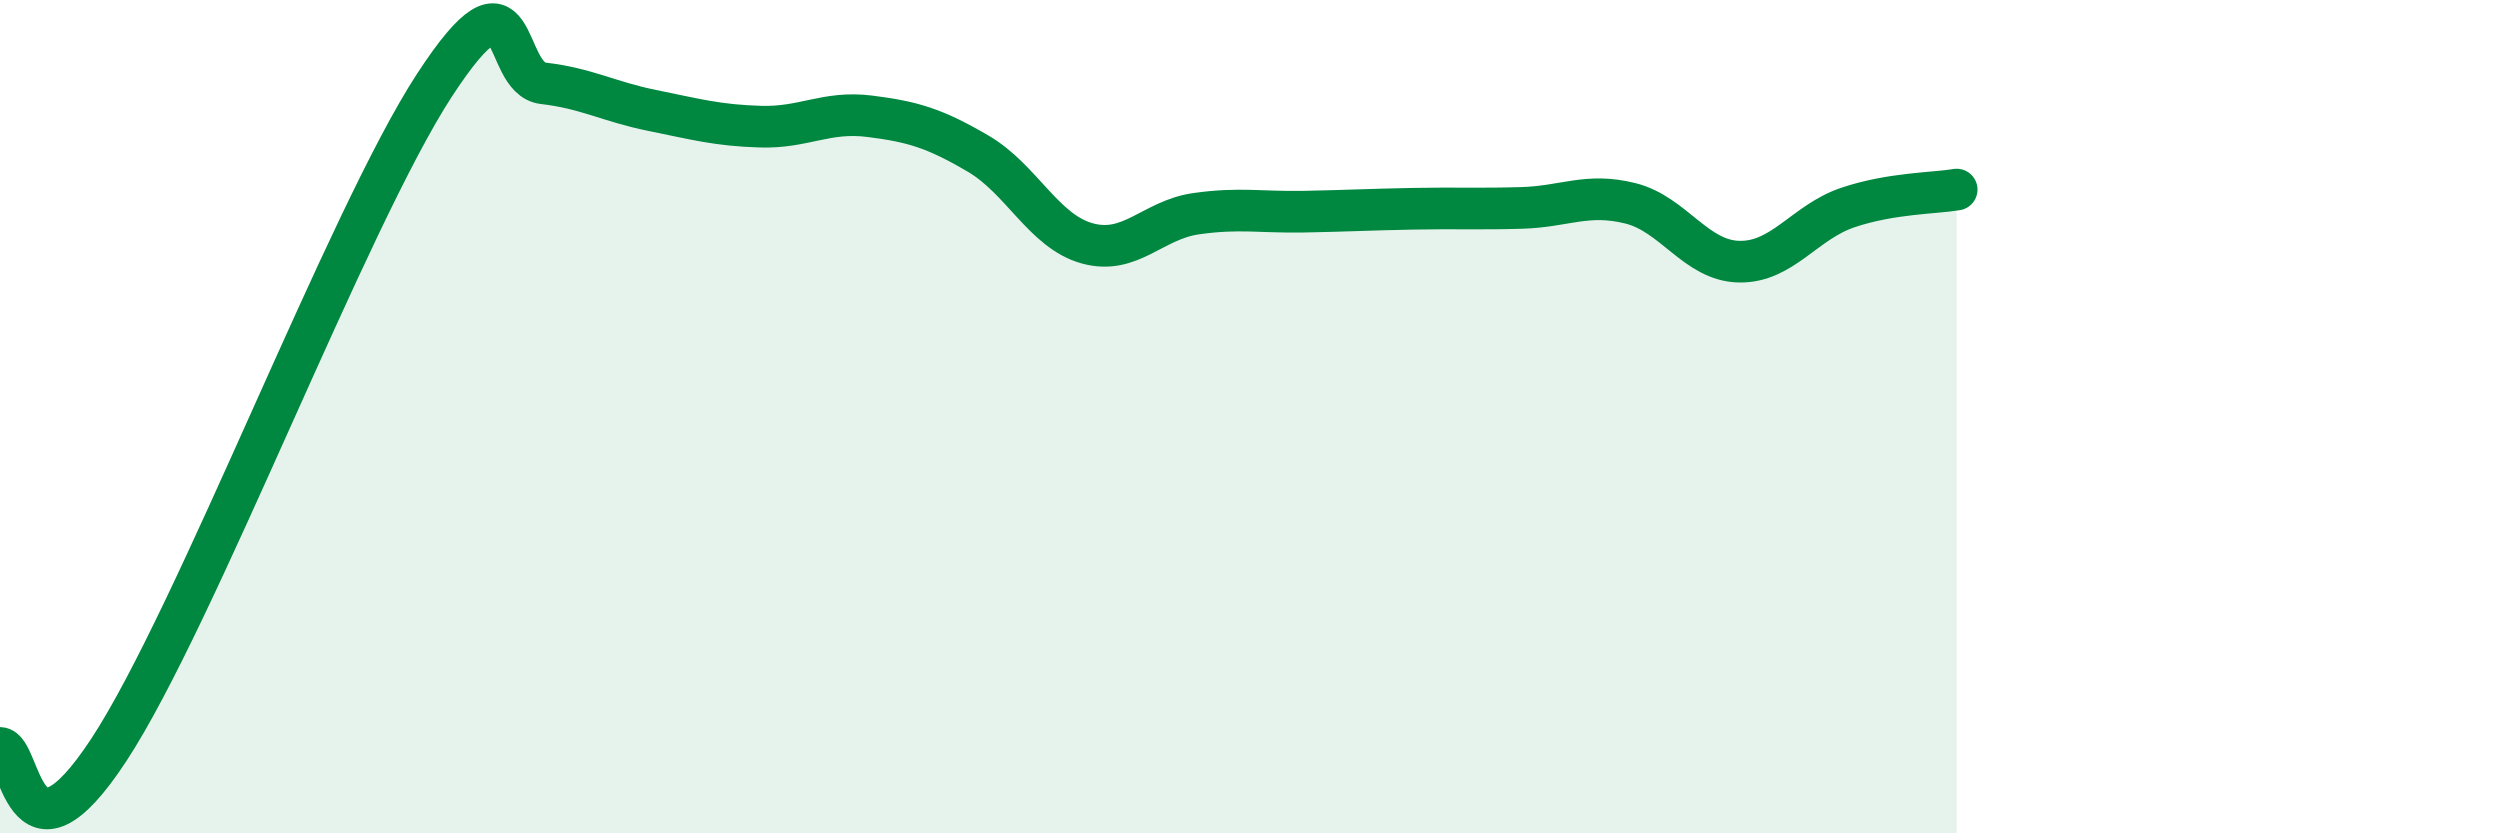
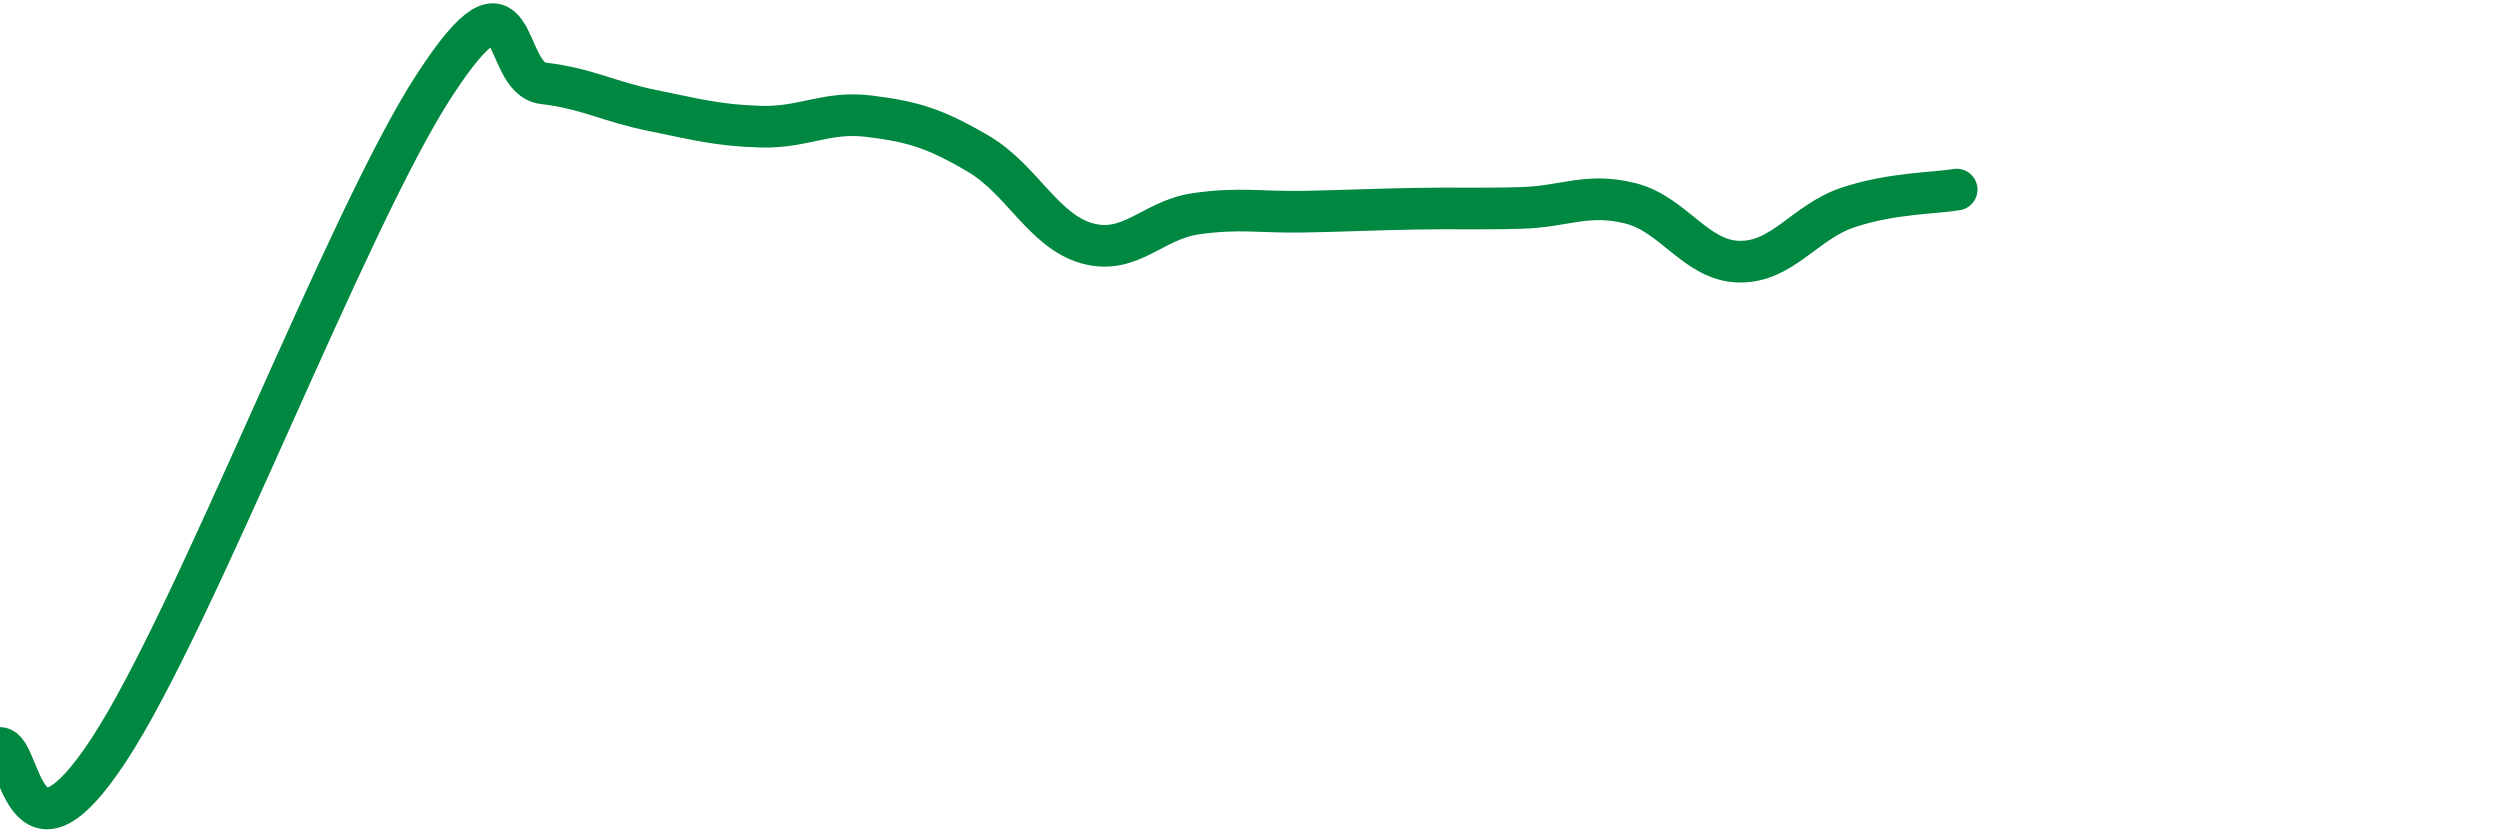
<svg xmlns="http://www.w3.org/2000/svg" width="60" height="20" viewBox="0 0 60 20">
-   <path d="M 0,17.95 C 0.52,17.96 0.52,21.18 2.61,18 C 4.7,14.82 8.34,5.24 10.43,2.04 C 12.52,-1.16 12,1.88 13.04,2 C 14.08,2.12 14.61,2.44 15.65,2.65 C 16.69,2.86 17.22,3.01 18.26,3.04 C 19.3,3.07 19.83,2.66 20.87,2.79 C 21.91,2.92 22.44,3.08 23.48,3.69 C 24.52,4.3 25.05,5.55 26.09,5.84 C 27.13,6.13 27.66,5.28 28.7,5.13 C 29.74,4.98 30.26,5.1 31.3,5.08 C 32.34,5.06 32.87,5.03 33.91,5.01 C 34.95,4.99 35.48,5.02 36.52,4.99 C 37.56,4.96 38.09,4.62 39.13,4.88 C 40.17,5.14 40.7,6.26 41.74,6.28 C 42.78,6.3 43.31,5.33 44.35,4.98 C 45.39,4.63 46.44,4.64 46.96,4.55L46.96 20L0 20Z" fill="#008740" opacity="0.1" stroke-linecap="round" stroke-linejoin="round" />
  <path d="M 0,17.95 C 0.52,17.96 0.52,21.18 2.61,18 C 4.7,14.82 8.34,5.24 10.43,2.04 C 12.52,-1.16 12,1.88 13.04,2 C 14.08,2.12 14.61,2.44 15.65,2.65 C 16.69,2.86 17.22,3.01 18.26,3.04 C 19.3,3.07 19.83,2.66 20.87,2.79 C 21.91,2.92 22.44,3.08 23.48,3.69 C 24.52,4.3 25.05,5.55 26.09,5.84 C 27.13,6.13 27.66,5.28 28.7,5.13 C 29.74,4.98 30.26,5.1 31.3,5.08 C 32.34,5.06 32.87,5.03 33.91,5.01 C 34.95,4.99 35.48,5.02 36.52,4.99 C 37.56,4.96 38.09,4.62 39.13,4.88 C 40.17,5.14 40.7,6.26 41.74,6.28 C 42.78,6.3 43.31,5.33 44.35,4.98 C 45.39,4.63 46.44,4.64 46.96,4.55" stroke="#008740" stroke-width="1" fill="none" stroke-linecap="round" stroke-linejoin="round" />
</svg>